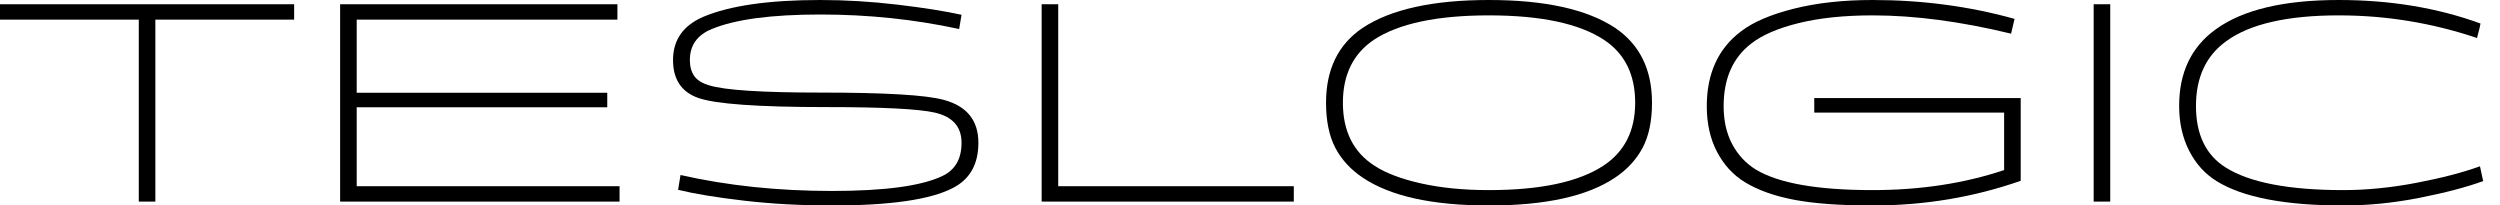
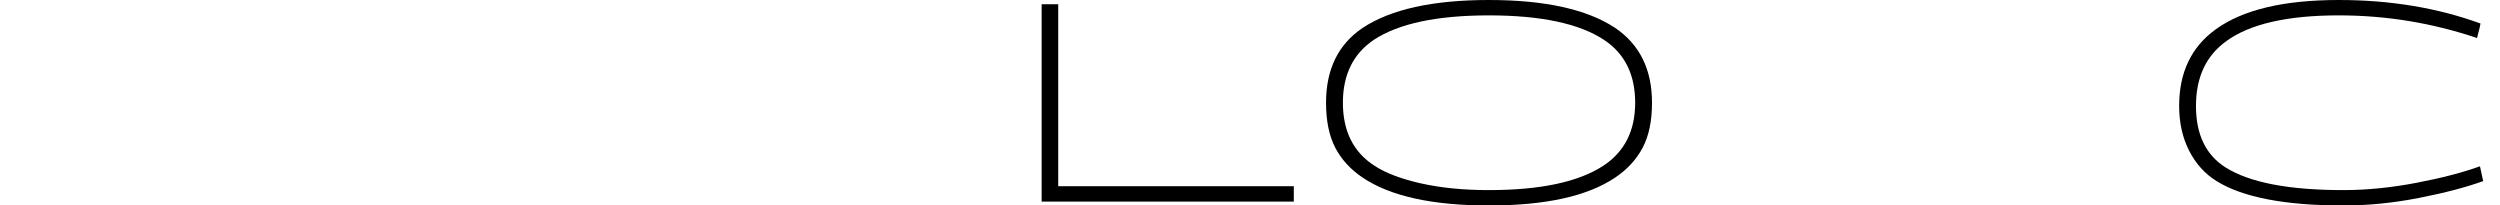
<svg xmlns="http://www.w3.org/2000/svg" width="146" height="12" viewBox="0 0 146 12" fill="none">
-   <path d="M8.105 1.146H0V0.248H17.178V1.146H9.073V11.773H8.105V1.146Z" fill="black" />
-   <path d="M35.464 6.265H20.831V10.875H36.182V11.773H19.863V0.248H36.057V1.146H20.831V5.417H35.464V6.265Z" fill="black" />
-   <path d="M54.593 6.576C53.656 6.362 51.548 6.254 48.268 6.254C44.26 6.254 41.756 6.073 40.757 5.712C39.789 5.362 39.305 4.627 39.305 3.508C39.305 2.333 39.893 1.492 41.069 0.983C42.62 0.328 44.901 0 47.909 0C49.377 0 50.876 0.09 52.407 0.271C53.937 0.452 55.186 0.65 56.154 0.864L56.014 1.695C53.411 1.13 50.71 0.847 47.909 0.847C45.046 0.847 42.933 1.13 41.569 1.695C40.715 2.045 40.288 2.65 40.288 3.508C40.288 3.881 40.372 4.189 40.538 4.432C40.705 4.675 40.996 4.859 41.413 4.983C42.319 5.266 44.5 5.407 47.956 5.407C51.693 5.407 54.078 5.548 55.108 5.831C56.462 6.192 57.138 7.028 57.138 8.339C57.138 9.593 56.639 10.475 55.639 10.983C54.327 11.661 51.974 12 48.581 12C46.78 12 45.075 11.907 43.466 11.72C41.858 11.534 40.57 11.322 39.601 11.085L39.742 10.22C42.48 10.842 45.426 11.152 48.581 11.152C51.652 11.152 53.796 10.864 55.014 10.288C55.774 9.938 56.154 9.288 56.154 8.339C56.154 7.401 55.634 6.814 54.593 6.576Z" fill="black" />
  <path d="M61.8 0.248V10.875H75.558V11.773H60.832V0.248H61.8Z" fill="black" />
  <path d="M94.322 10.373C92.709 11.458 90.252 12 86.952 12C83.651 12 81.194 11.458 79.581 10.373C78.873 9.898 78.339 9.316 77.98 8.627C77.621 7.938 77.441 7.062 77.441 6C77.441 4.045 78.154 2.588 79.581 1.627C81.226 0.542 83.683 0 86.952 0C90.221 0 92.677 0.542 94.322 1.627C95.759 2.599 96.477 4.056 96.477 6C96.477 7.062 96.295 7.938 95.931 8.627C95.566 9.316 95.03 9.898 94.322 10.373ZM86.952 11.102C89.96 11.102 92.188 10.627 93.635 9.678C94.874 8.864 95.494 7.638 95.494 6C95.494 4.35 94.885 3.124 93.666 2.322C92.219 1.373 89.981 0.898 86.952 0.898C83.922 0.898 81.684 1.373 80.237 2.322C79.029 3.136 78.425 4.362 78.425 6C78.425 7.661 79.039 8.887 80.268 9.678C80.924 10.107 81.832 10.452 82.993 10.712C84.154 10.972 85.473 11.102 86.952 11.102Z" fill="black" />
-   <path d="M117.65 1.102L117.447 1.966C114.511 1.254 111.815 0.898 109.358 0.898C107.702 0.898 106.266 1.048 105.048 1.347C103.83 1.647 102.898 2.051 102.252 2.559C101.191 3.384 100.66 4.599 100.66 6.203C100.66 7.051 100.826 7.788 101.159 8.415C101.492 9.042 101.951 9.537 102.534 9.898C103.856 10.7 106.13 11.102 109.358 11.102C112.148 11.102 114.709 10.712 117.041 9.932V6.576H105.953V5.729H118.009V10.559C115.261 11.52 112.377 12 109.358 12C107.473 12 105.951 11.89 104.79 11.669C103.629 11.449 102.669 11.107 101.909 10.644C101.222 10.226 100.678 9.636 100.277 8.873C99.876 8.11 99.676 7.22 99.676 6.203C99.676 4.294 100.342 2.836 101.675 1.831C102.383 1.288 103.411 0.847 104.759 0.508C106.107 0.169 107.64 0 109.358 0C112.252 0 115.016 0.367 117.65 1.102Z" fill="black" />
-   <path d="M123.238 0.248H122.27V11.773H123.238V0.248Z" fill="black" />
  <path d="M144.861 1.373C144.861 1.429 144.793 1.712 144.658 2.22C142.045 1.339 139.354 0.898 136.584 0.898C133.576 0.898 131.384 1.401 130.01 2.407C128.834 3.254 128.245 4.514 128.245 6.186C128.245 7.859 128.823 9.056 129.979 9.78C131.374 10.661 133.664 11.102 136.85 11.102C138.214 11.102 139.635 10.96 141.113 10.678C142.591 10.396 143.83 10.073 144.83 9.712L145.017 10.576C144.018 10.938 142.768 11.266 141.269 11.559C139.77 11.853 138.297 12 136.85 12C133.446 12 130.978 11.525 129.448 10.576C128.771 10.158 128.238 9.568 127.847 8.805C127.457 8.042 127.262 7.169 127.262 6.186C127.262 4.232 127.975 2.74 129.401 1.712C130.973 0.571 133.368 0 136.584 0C139.593 0 142.352 0.458 144.861 1.373Z" fill="black" />
</svg>